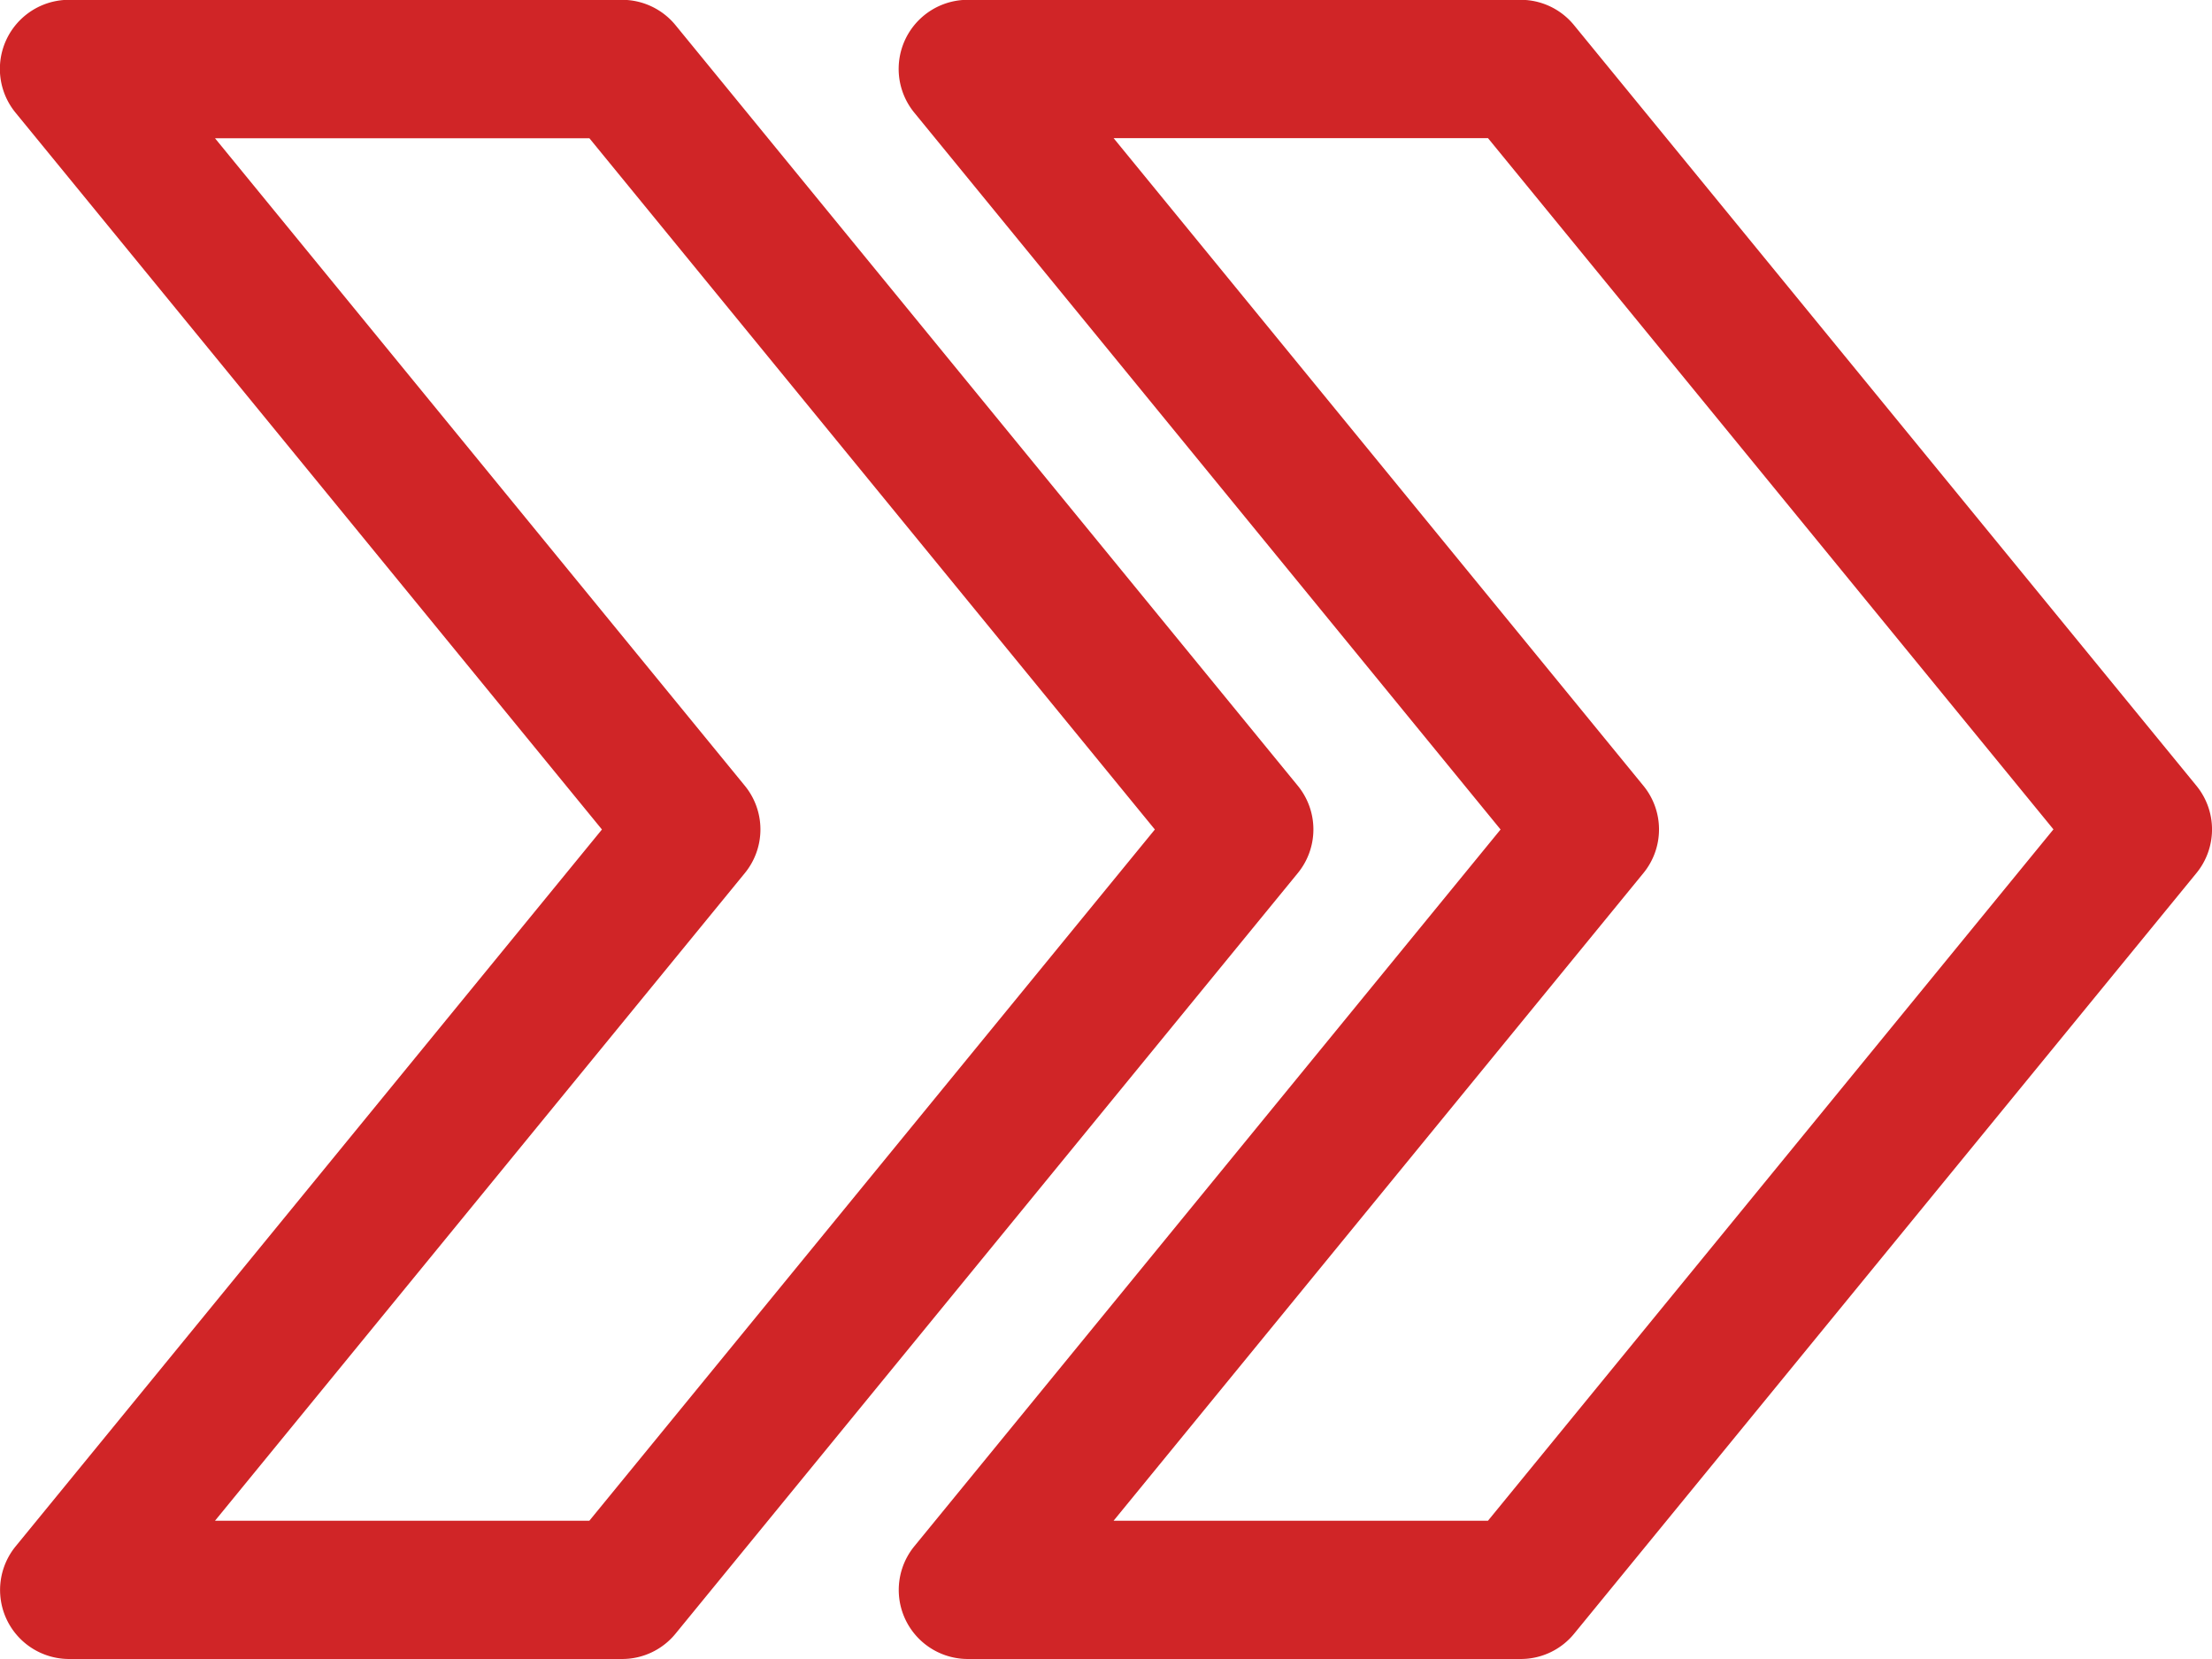
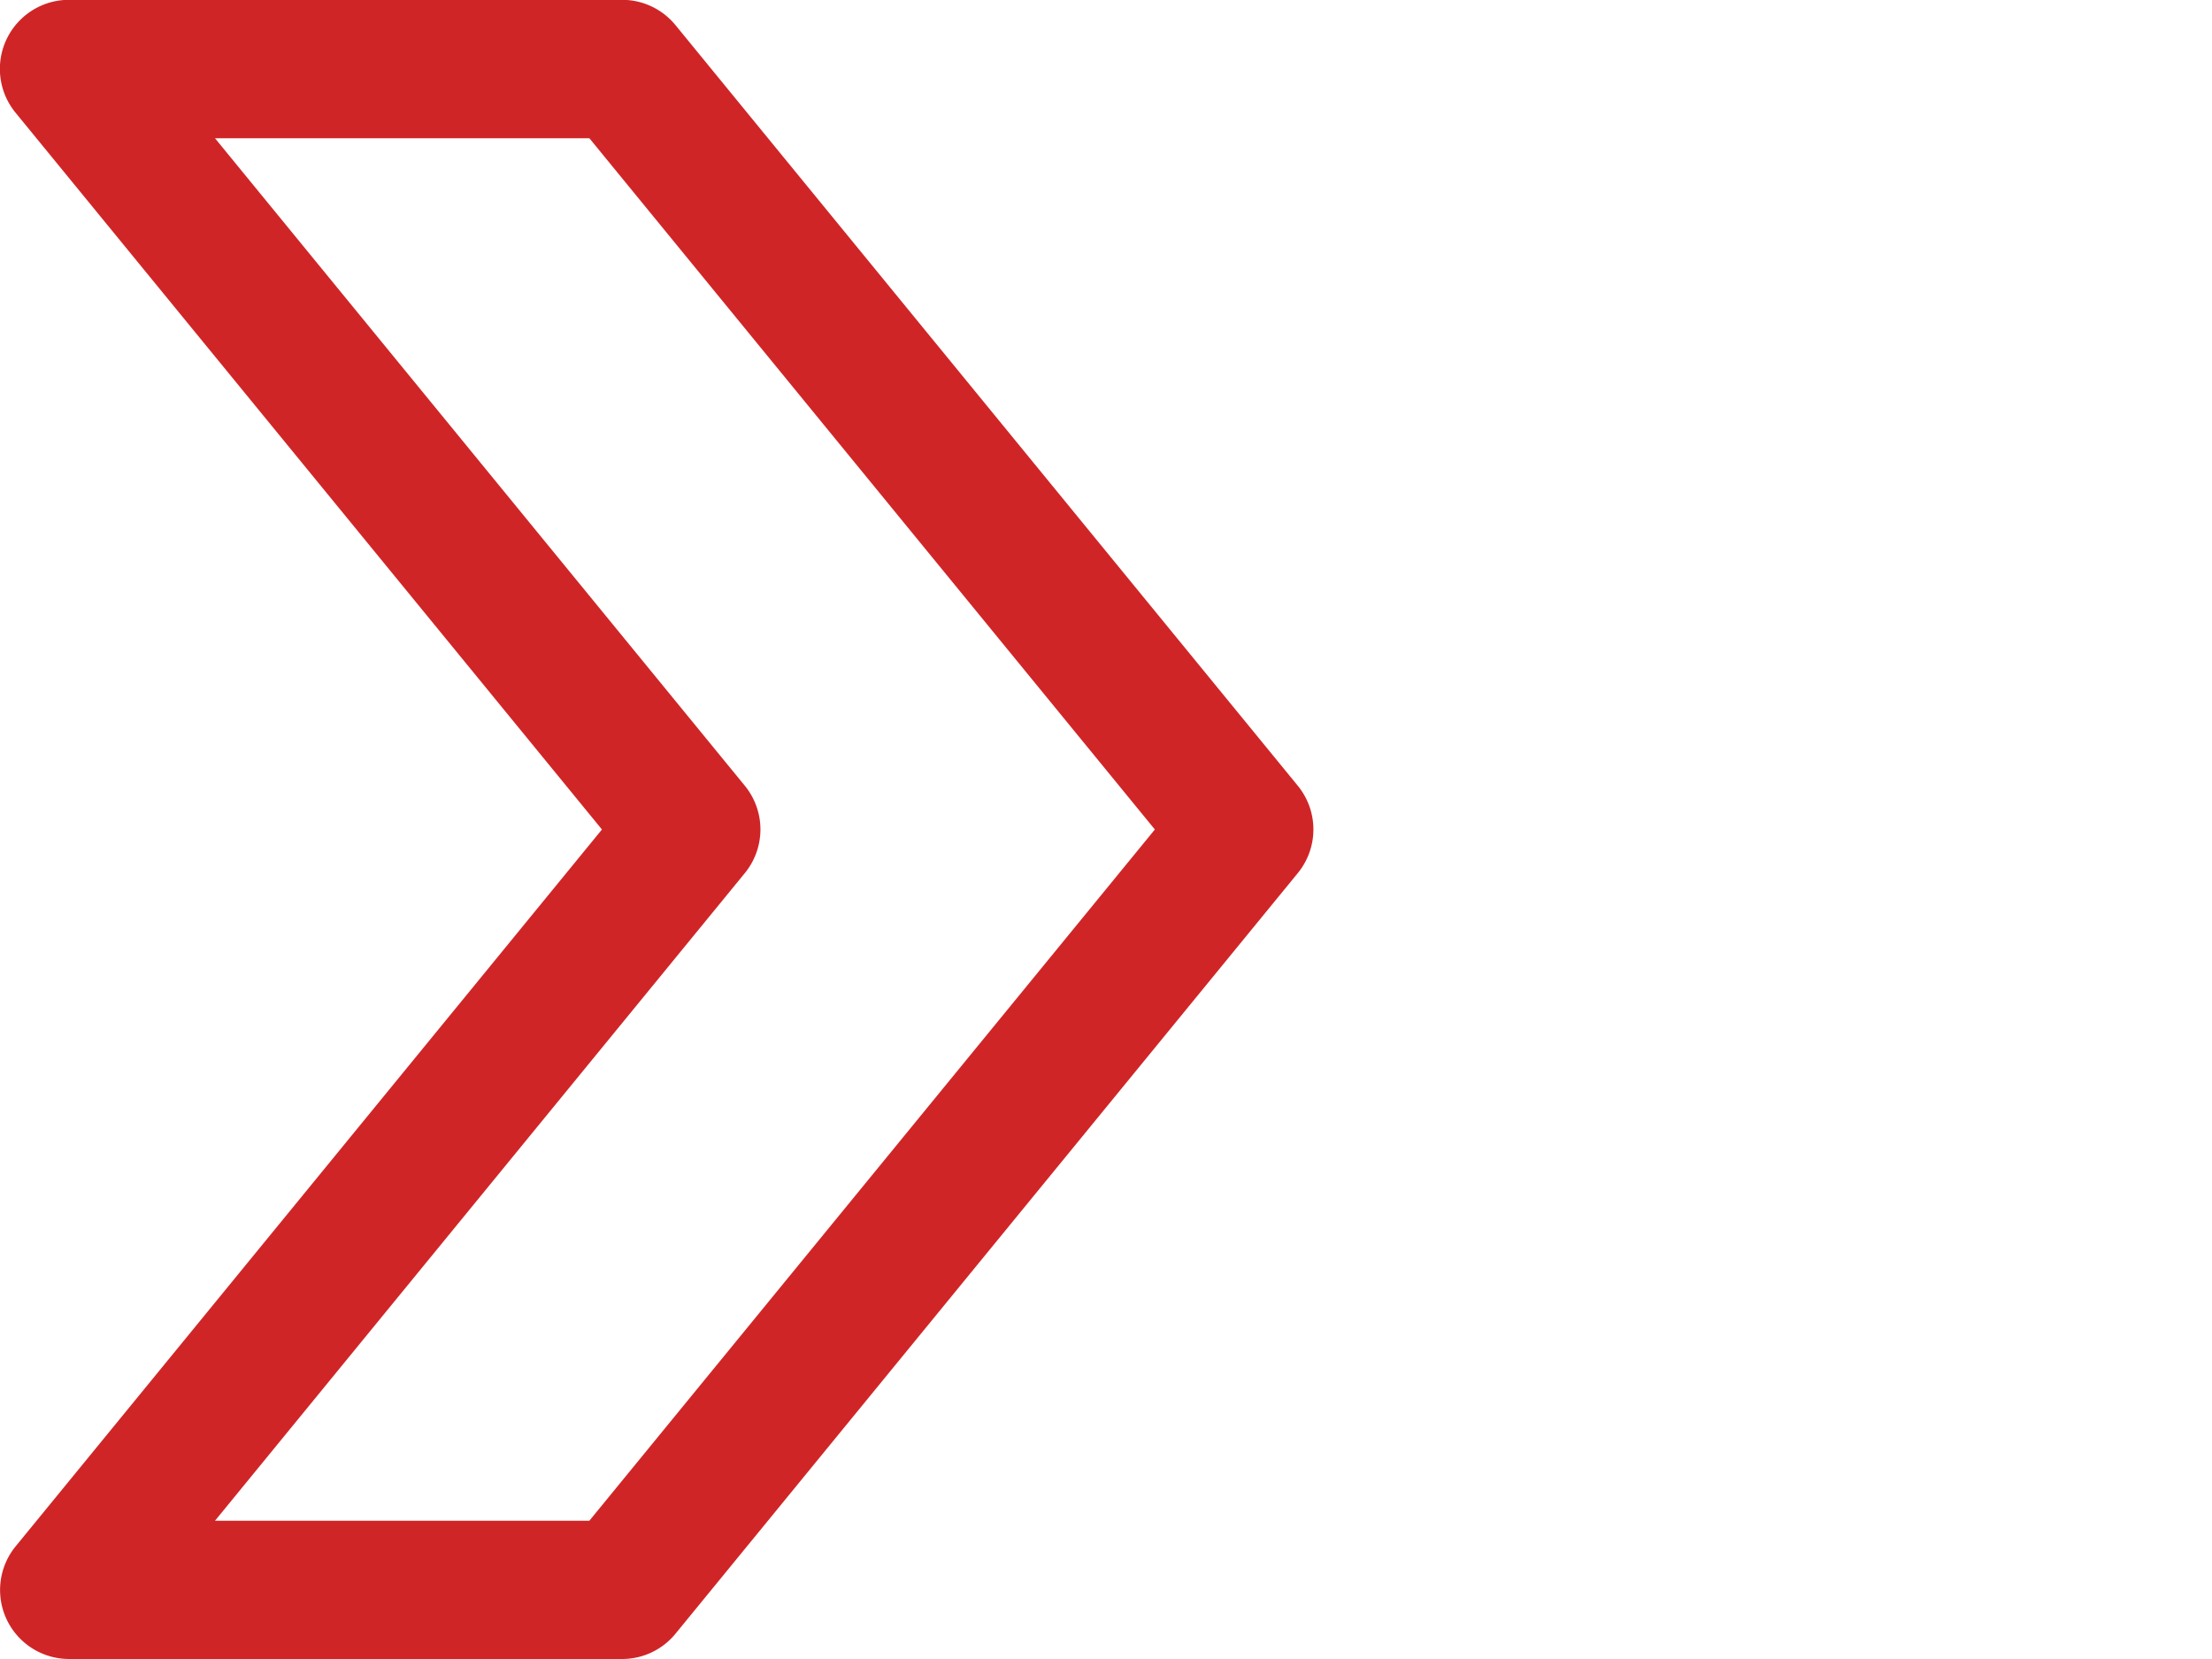
<svg xmlns="http://www.w3.org/2000/svg" width="48.507" height="36.38" viewBox="0 0 48.507 36.38">
  <g id="fast-forward" transform="translate(0 -64.004)">
    <g id="Group_56" data-name="Group 56" transform="translate(19.706 64.004)">
      <g id="Group_55" data-name="Group 55">
-         <path id="Path_19" data-name="Path 19" d="M236.458,81.233,222.816,64.562A1.509,1.509,0,0,0,221.643,64H209.516a1.515,1.515,0,0,0-1.173,2.474L221.2,82.194,208.346,97.91a1.514,1.514,0,0,0,1.17,2.474h12.127a1.509,1.509,0,0,0,1.173-.558l13.642-16.674A1.512,1.512,0,0,0,236.458,81.233ZM220.924,97.352h-8.21l11.617-14.2a1.512,1.512,0,0,0,0-1.919l-11.617-14.2h8.21l12.4,15.158Z" transform="translate(-208 -64.004)" fill="#d02527" />
-       </g>
+         </g>
    </g>
    <g id="Group_58" data-name="Group 58" transform="translate(0 64.004)">
      <g id="Group_57" data-name="Group 57">
        <path id="Path_20" data-name="Path 20" d="M28.458,81.233,14.816,64.559A1.516,1.516,0,0,0,13.643,64H1.516A1.515,1.515,0,0,0,.343,66.478L13.2,82.194.346,97.91a1.513,1.513,0,0,0,1.17,2.474H13.643a1.509,1.509,0,0,0,1.173-.558L28.458,83.152A1.512,1.512,0,0,0,28.458,81.233ZM12.924,97.352H4.715l11.617-14.2a1.512,1.512,0,0,0,0-1.919L4.715,67.036h8.21l12.4,15.158Z" transform="translate(0 -64.004)" fill="#d02527" />
      </g>
    </g>
  </g>
</svg>